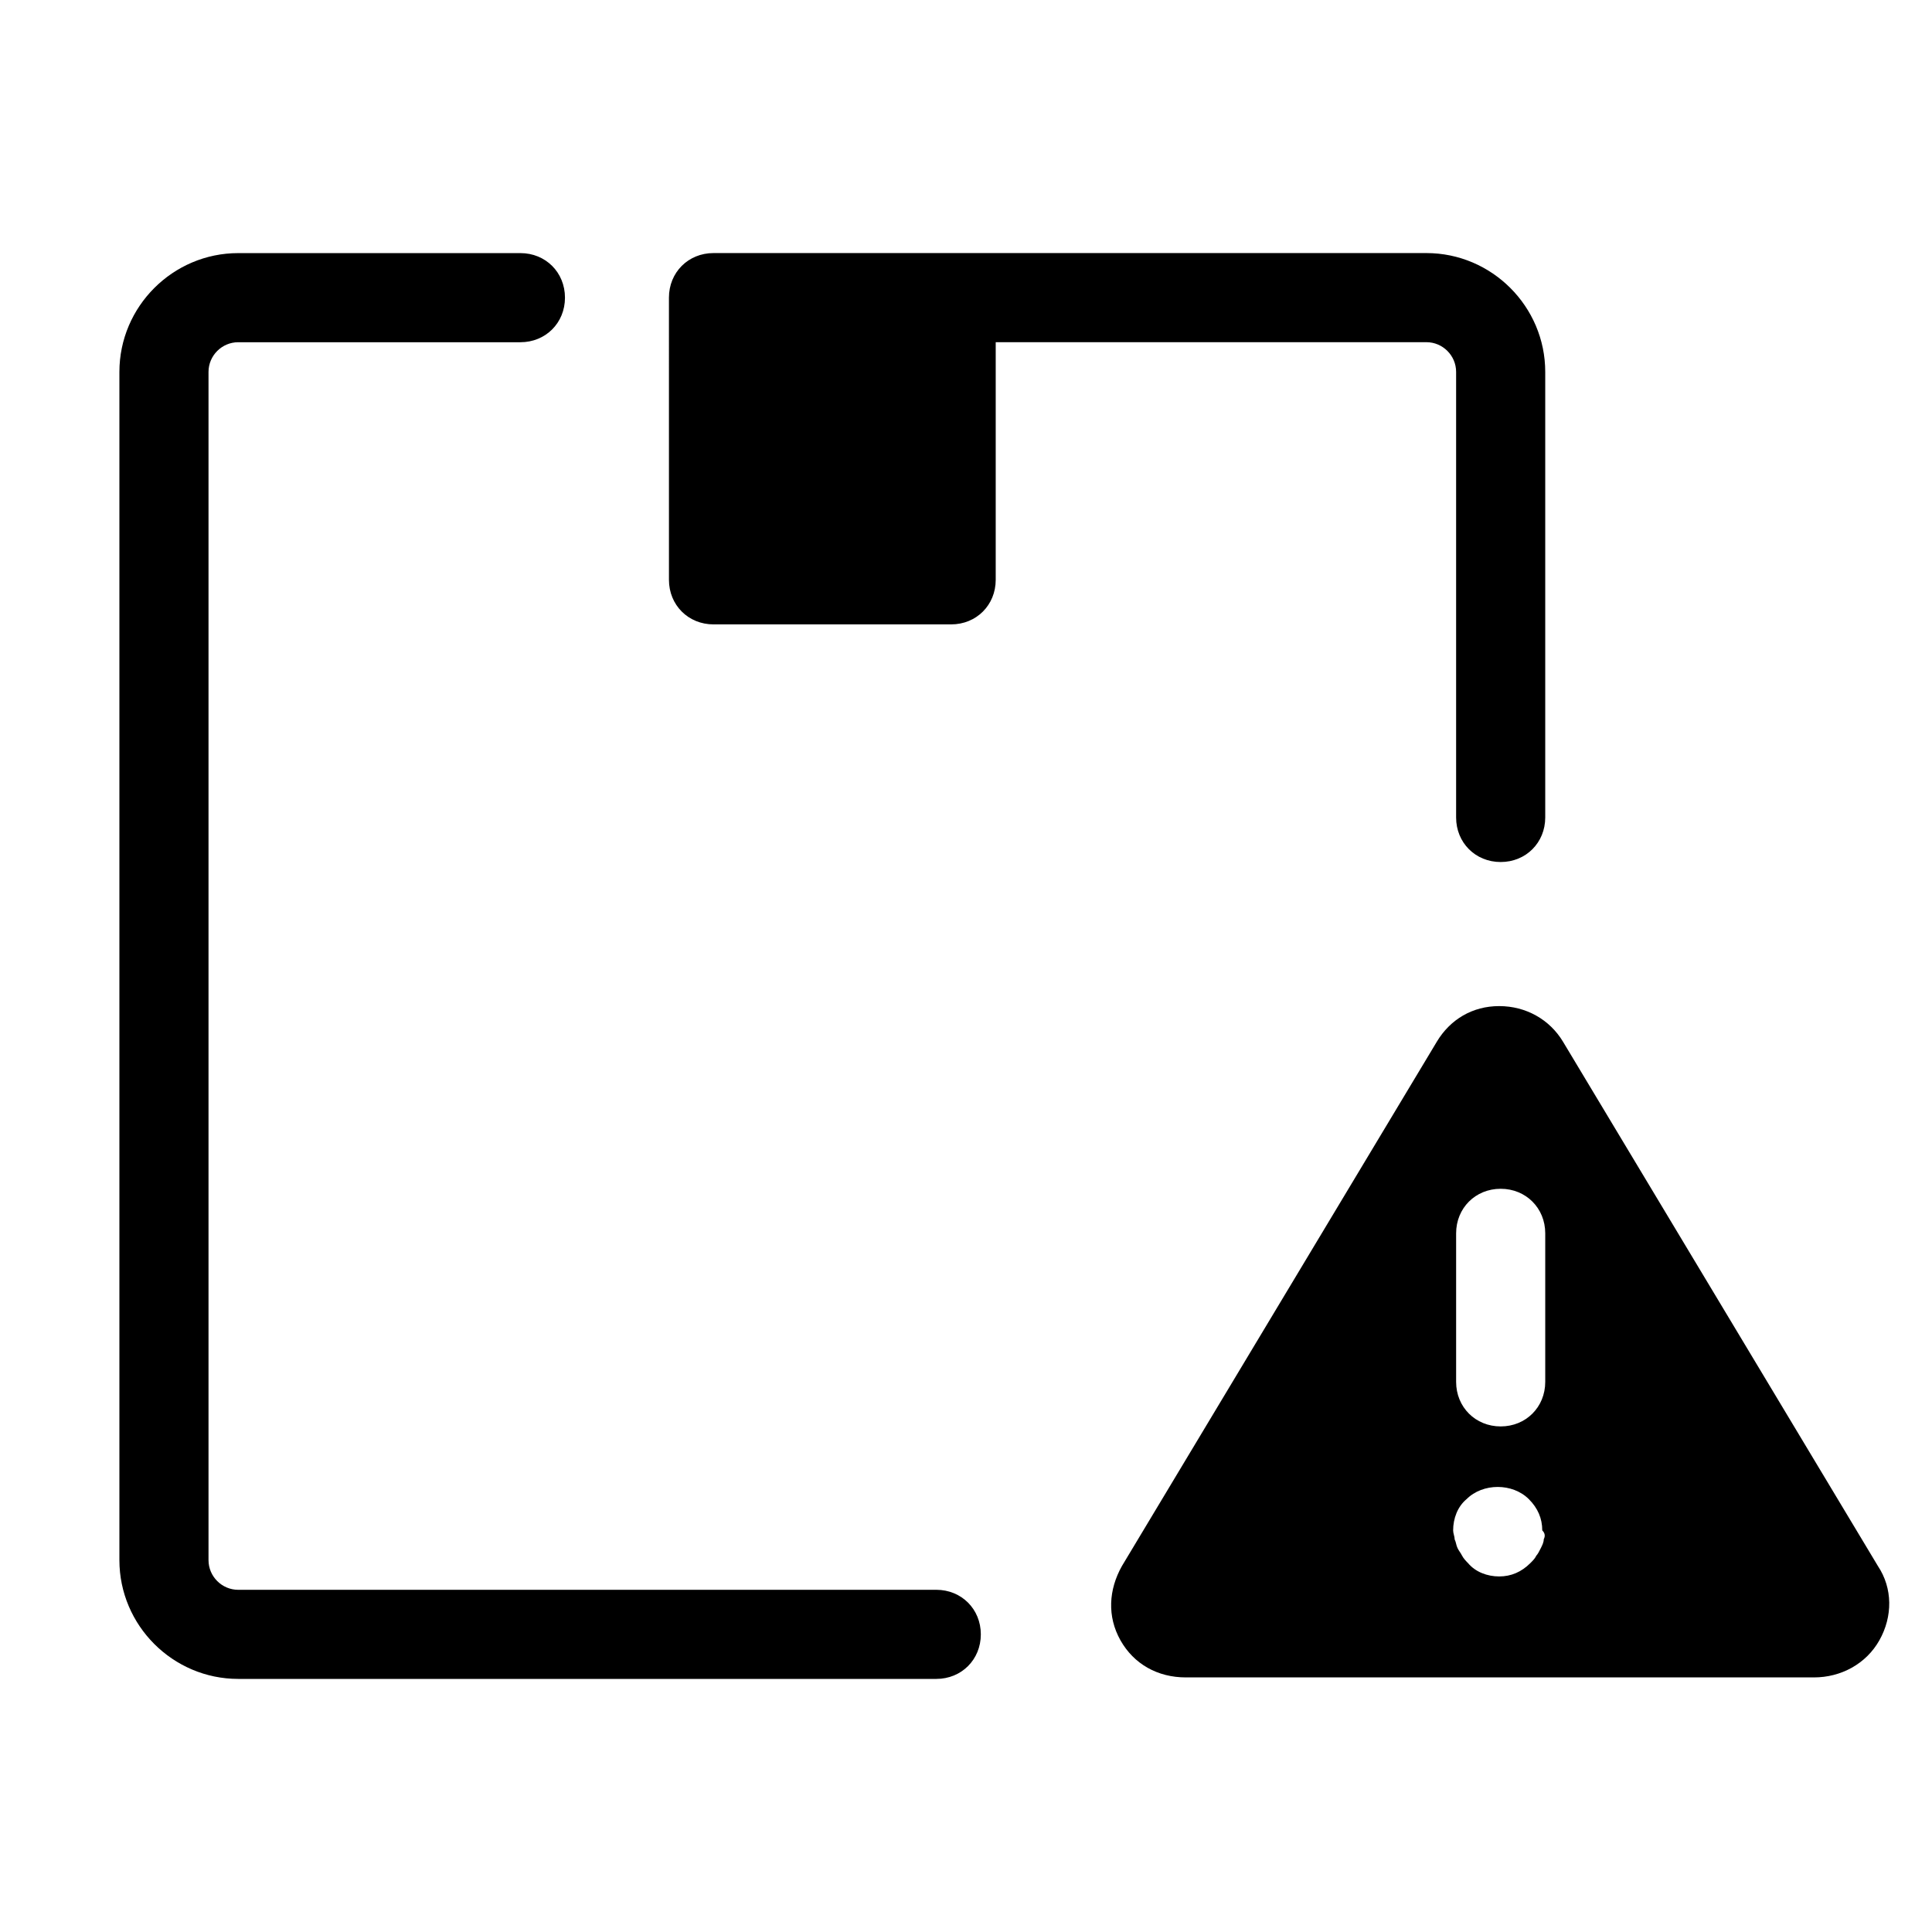
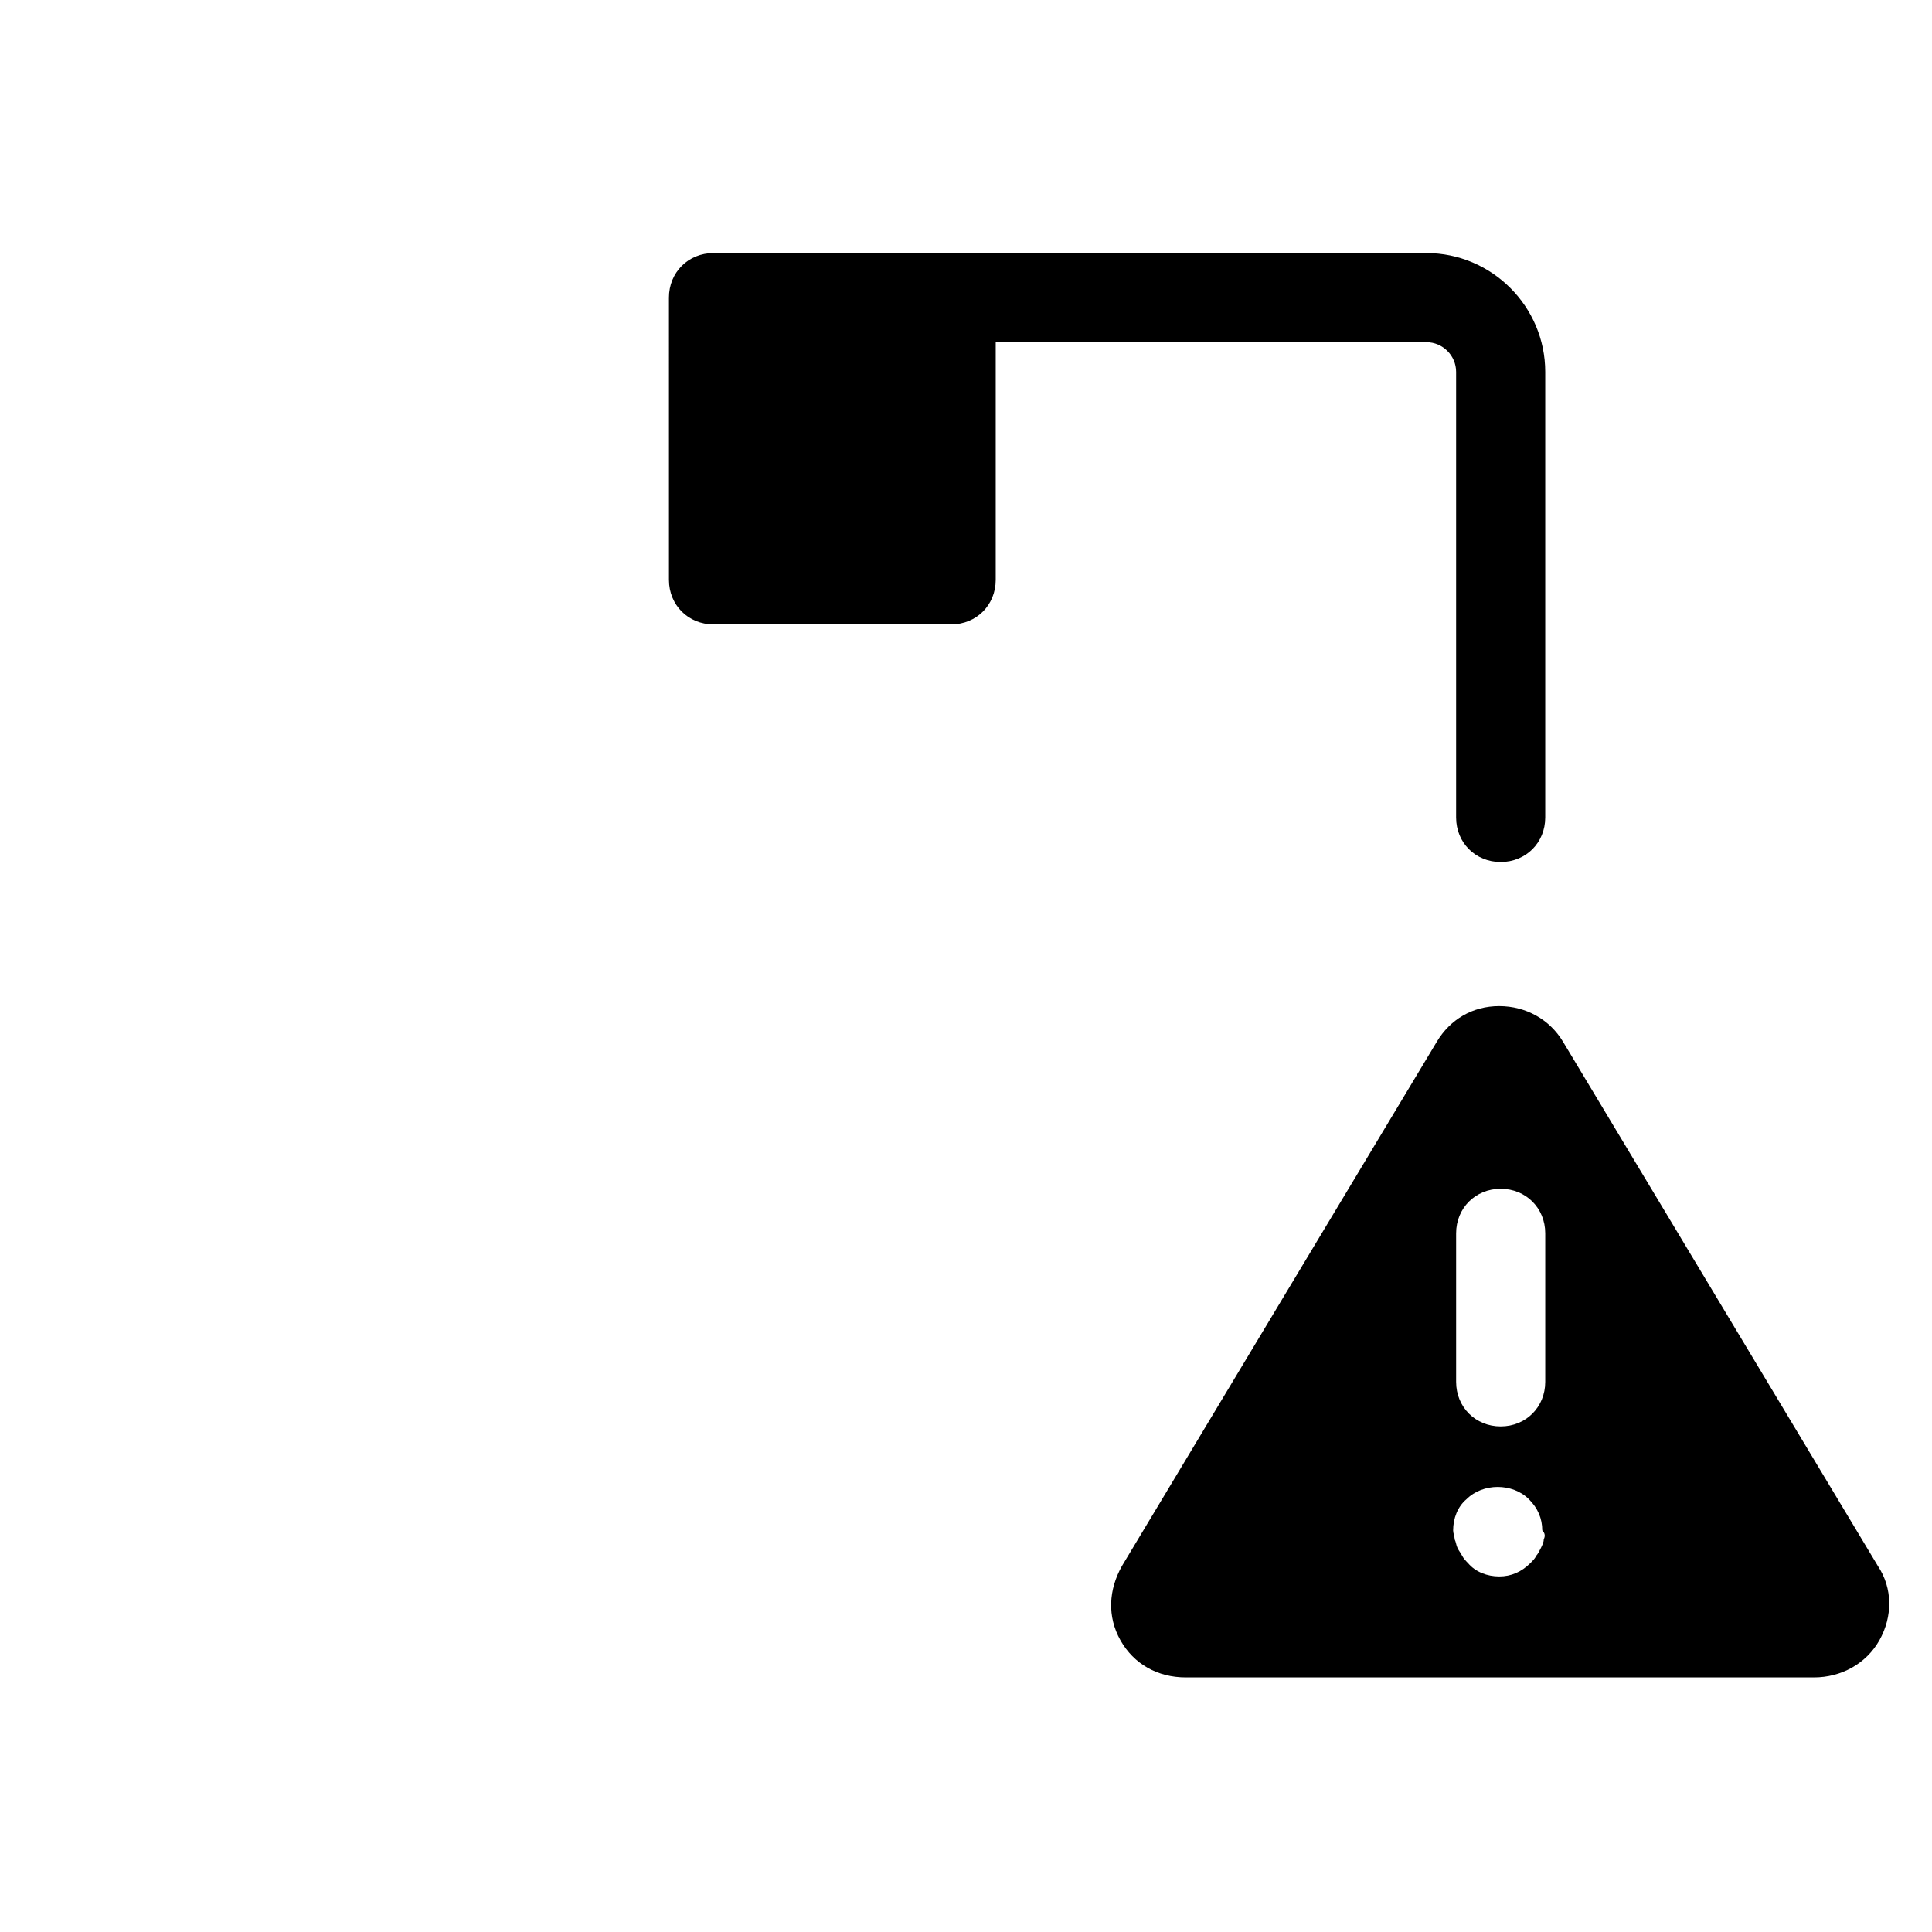
<svg xmlns="http://www.w3.org/2000/svg" fill="#000000" width="800px" height="800px" version="1.1" viewBox="144 144 512 512">
  <g>
-     <path d="m207.13 588.93h184.99c6.691 0 11.809-5.117 11.809-11.809 0-6.691-5.117-11.809-11.809-11.809l-184.99 0.004c-4.328 0-7.871-3.543-7.871-7.871v-314.88c0-4.328 3.543-7.871 7.871-7.871h74.785c6.691 0 11.809-5.117 11.809-11.809s-5.117-11.809-11.809-11.809h-74.785c-17.32 0-31.488 14.168-31.488 31.488v314.88c0 17.316 14.172 31.484 31.488 31.484z" />
    <path d="m321.28 297.66c0 6.691 5.117 11.809 11.809 11.809h62.977c6.691 0 11.809-5.117 11.809-11.809v-62.977h114.14c4.328 0 7.871 3.543 7.871 7.871v118.08c0 6.691 5.117 11.809 11.809 11.809 6.691 0 11.809-5.117 11.809-11.809v-118.08c0-17.32-14.168-31.488-31.488-31.488h-188.93c-6.691 0-11.809 5.117-11.809 11.809z" />
    <path d="m524.77 420.07-83.445 138.94c-3.543 6.297-3.938 13.383-0.395 19.68 3.543 6.297 9.84 9.84 17.32 9.84h166.49c7.086 0 13.777-3.543 17.32-9.84s3.543-13.777-0.395-19.68l-83.445-138.94c-3.543-5.902-9.84-9.445-16.926-9.445-7.082 0-12.984 3.543-16.527 9.445zm28.34 131.86c0 0.789-0.395 1.574-0.789 2.363-0.395 0.789-0.789 1.574-1.18 1.969-0.395 0.789-0.789 1.18-1.574 1.969-2.363 2.363-5.117 3.543-8.266 3.543-3.148 0-6.297-1.18-8.266-3.543-0.395-0.395-1.18-1.18-1.574-1.969-0.395-0.789-0.789-1.18-1.18-1.969-0.395-0.789-0.395-1.574-0.789-2.363 0-0.789-0.395-1.574-0.395-2.363 0-3.148 1.18-6.297 3.543-8.266 4.328-4.328 12.203-4.328 16.531 0 2.363 2.363 3.543 5.117 3.543 8.266 0.789 0.789 0.789 1.574 0.395 2.363zm0.395-81.082v39.359c0 6.691-5.117 11.809-11.809 11.809-6.691 0-11.809-5.117-11.809-11.809v-39.359c0-6.691 5.117-11.809 11.809-11.809 6.691 0 11.809 5.117 11.809 11.809z" />
  </g>
</svg>